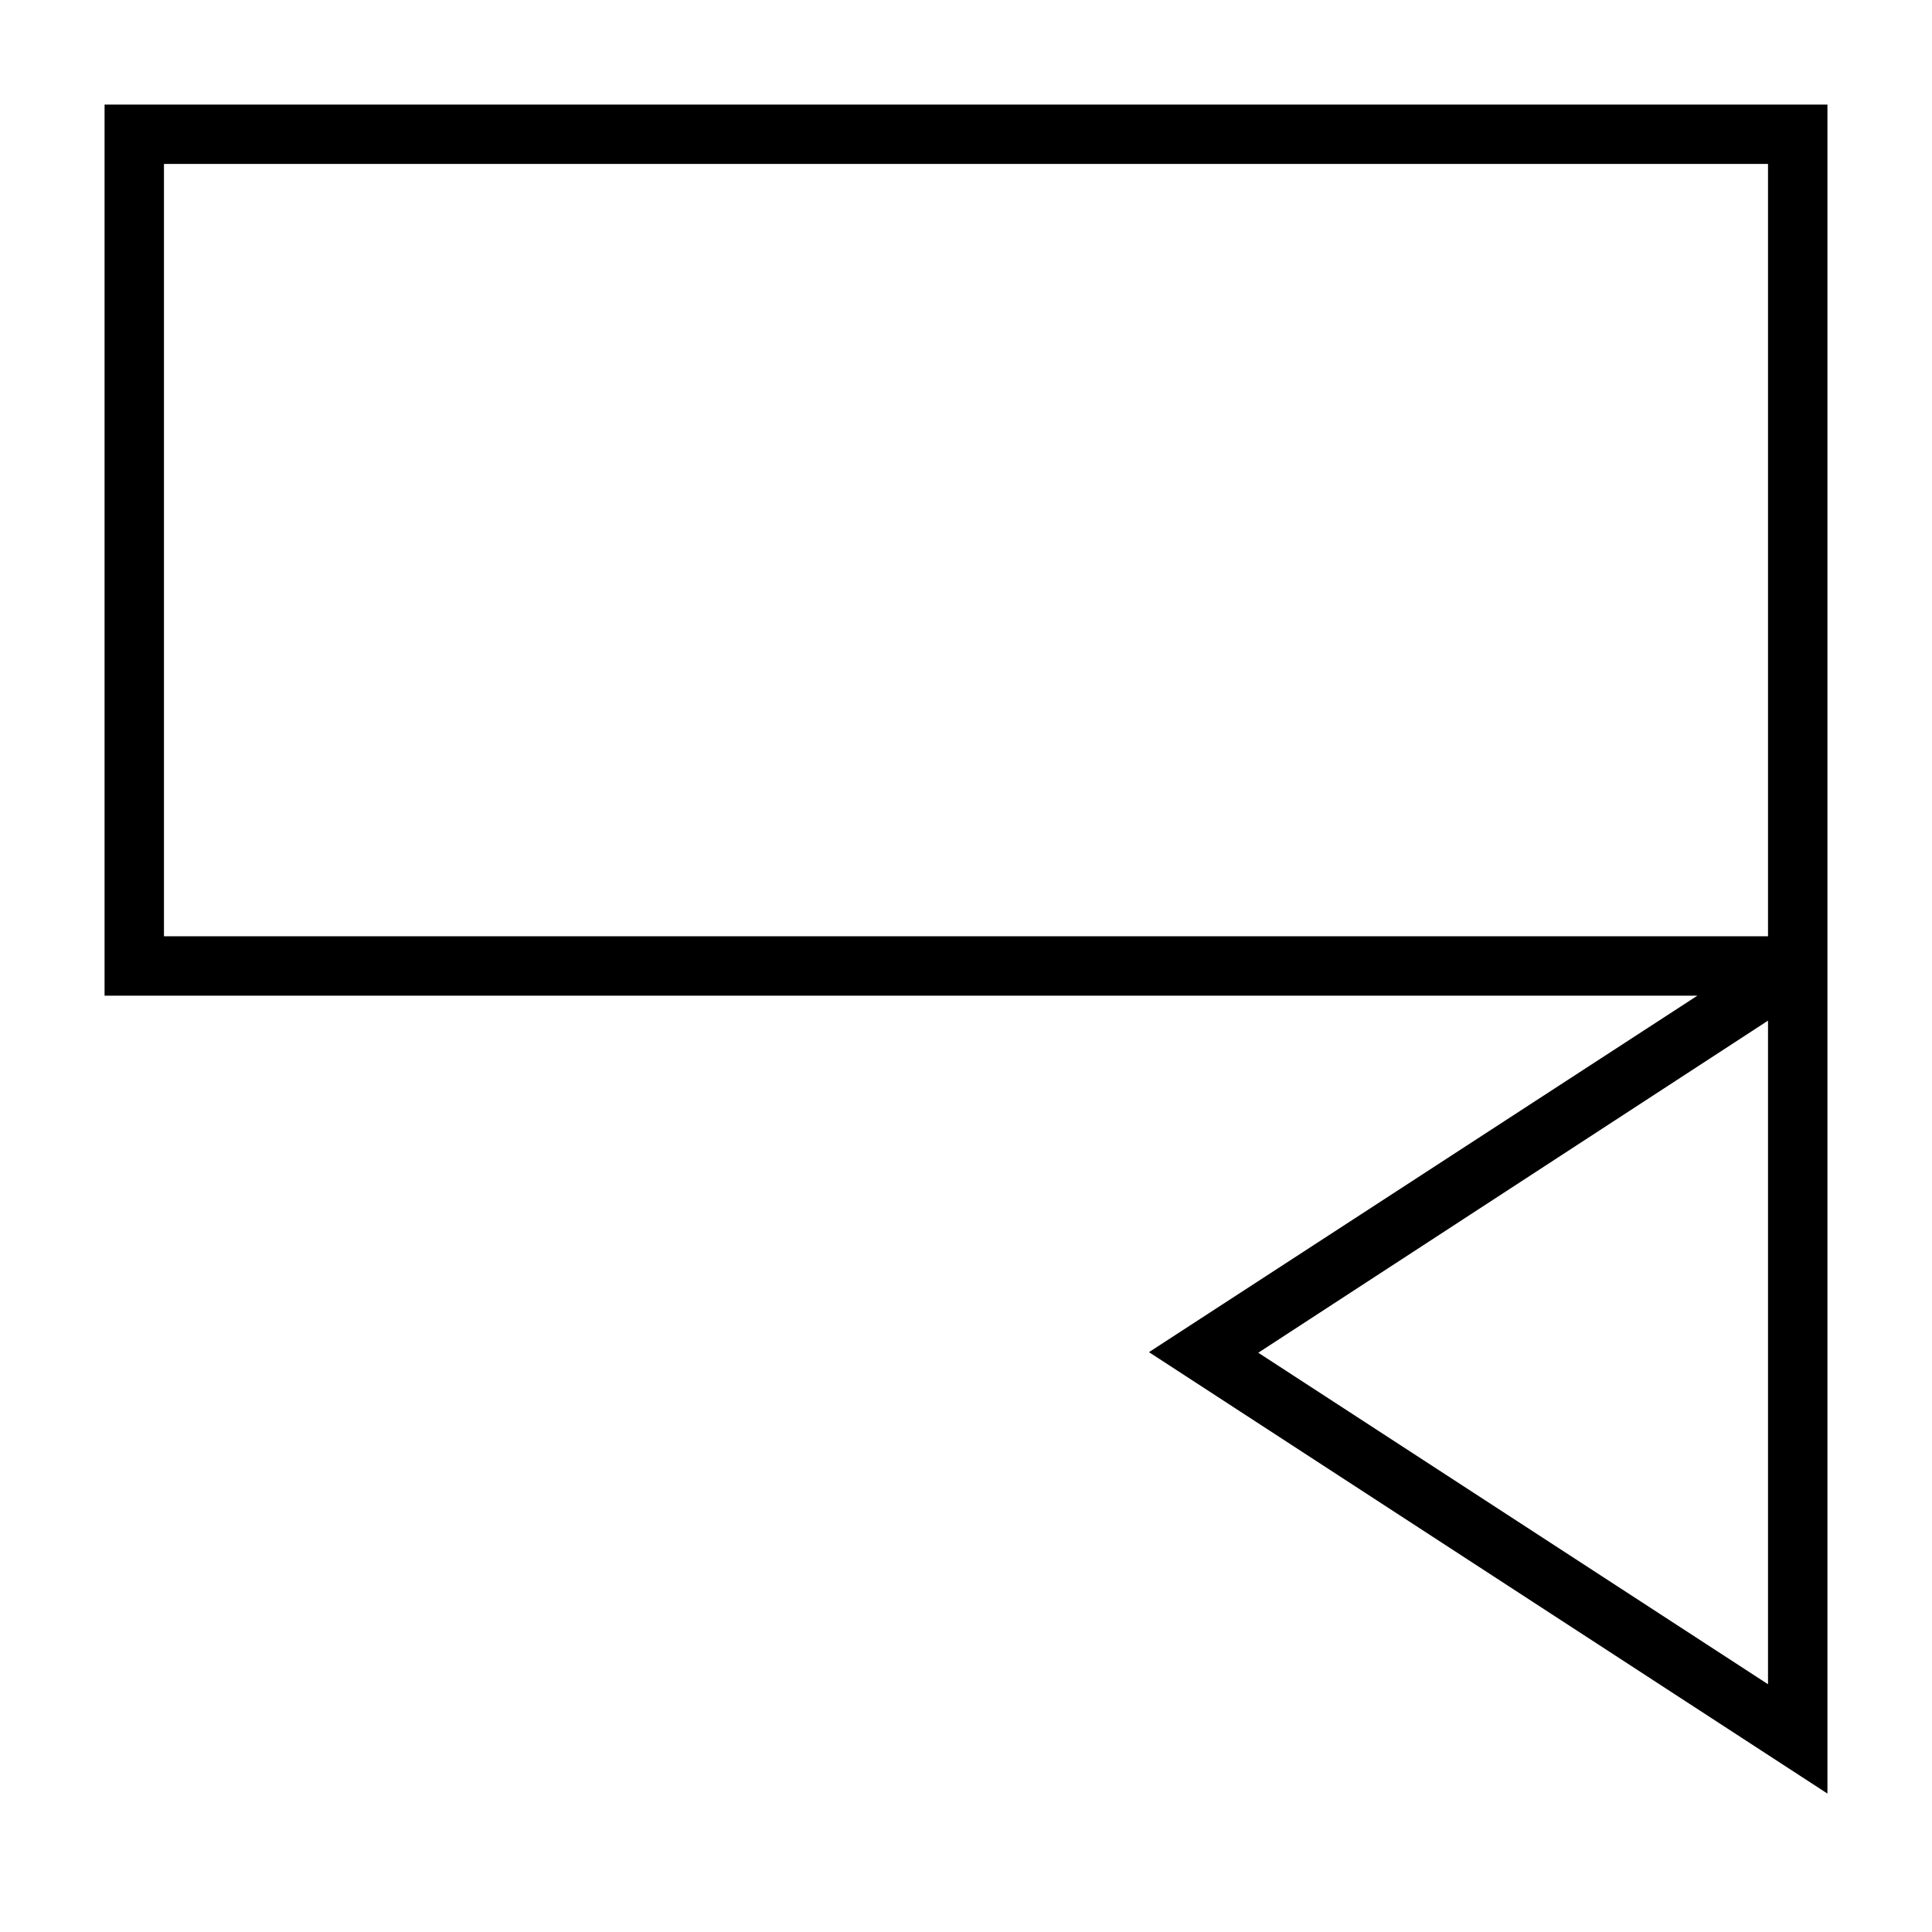
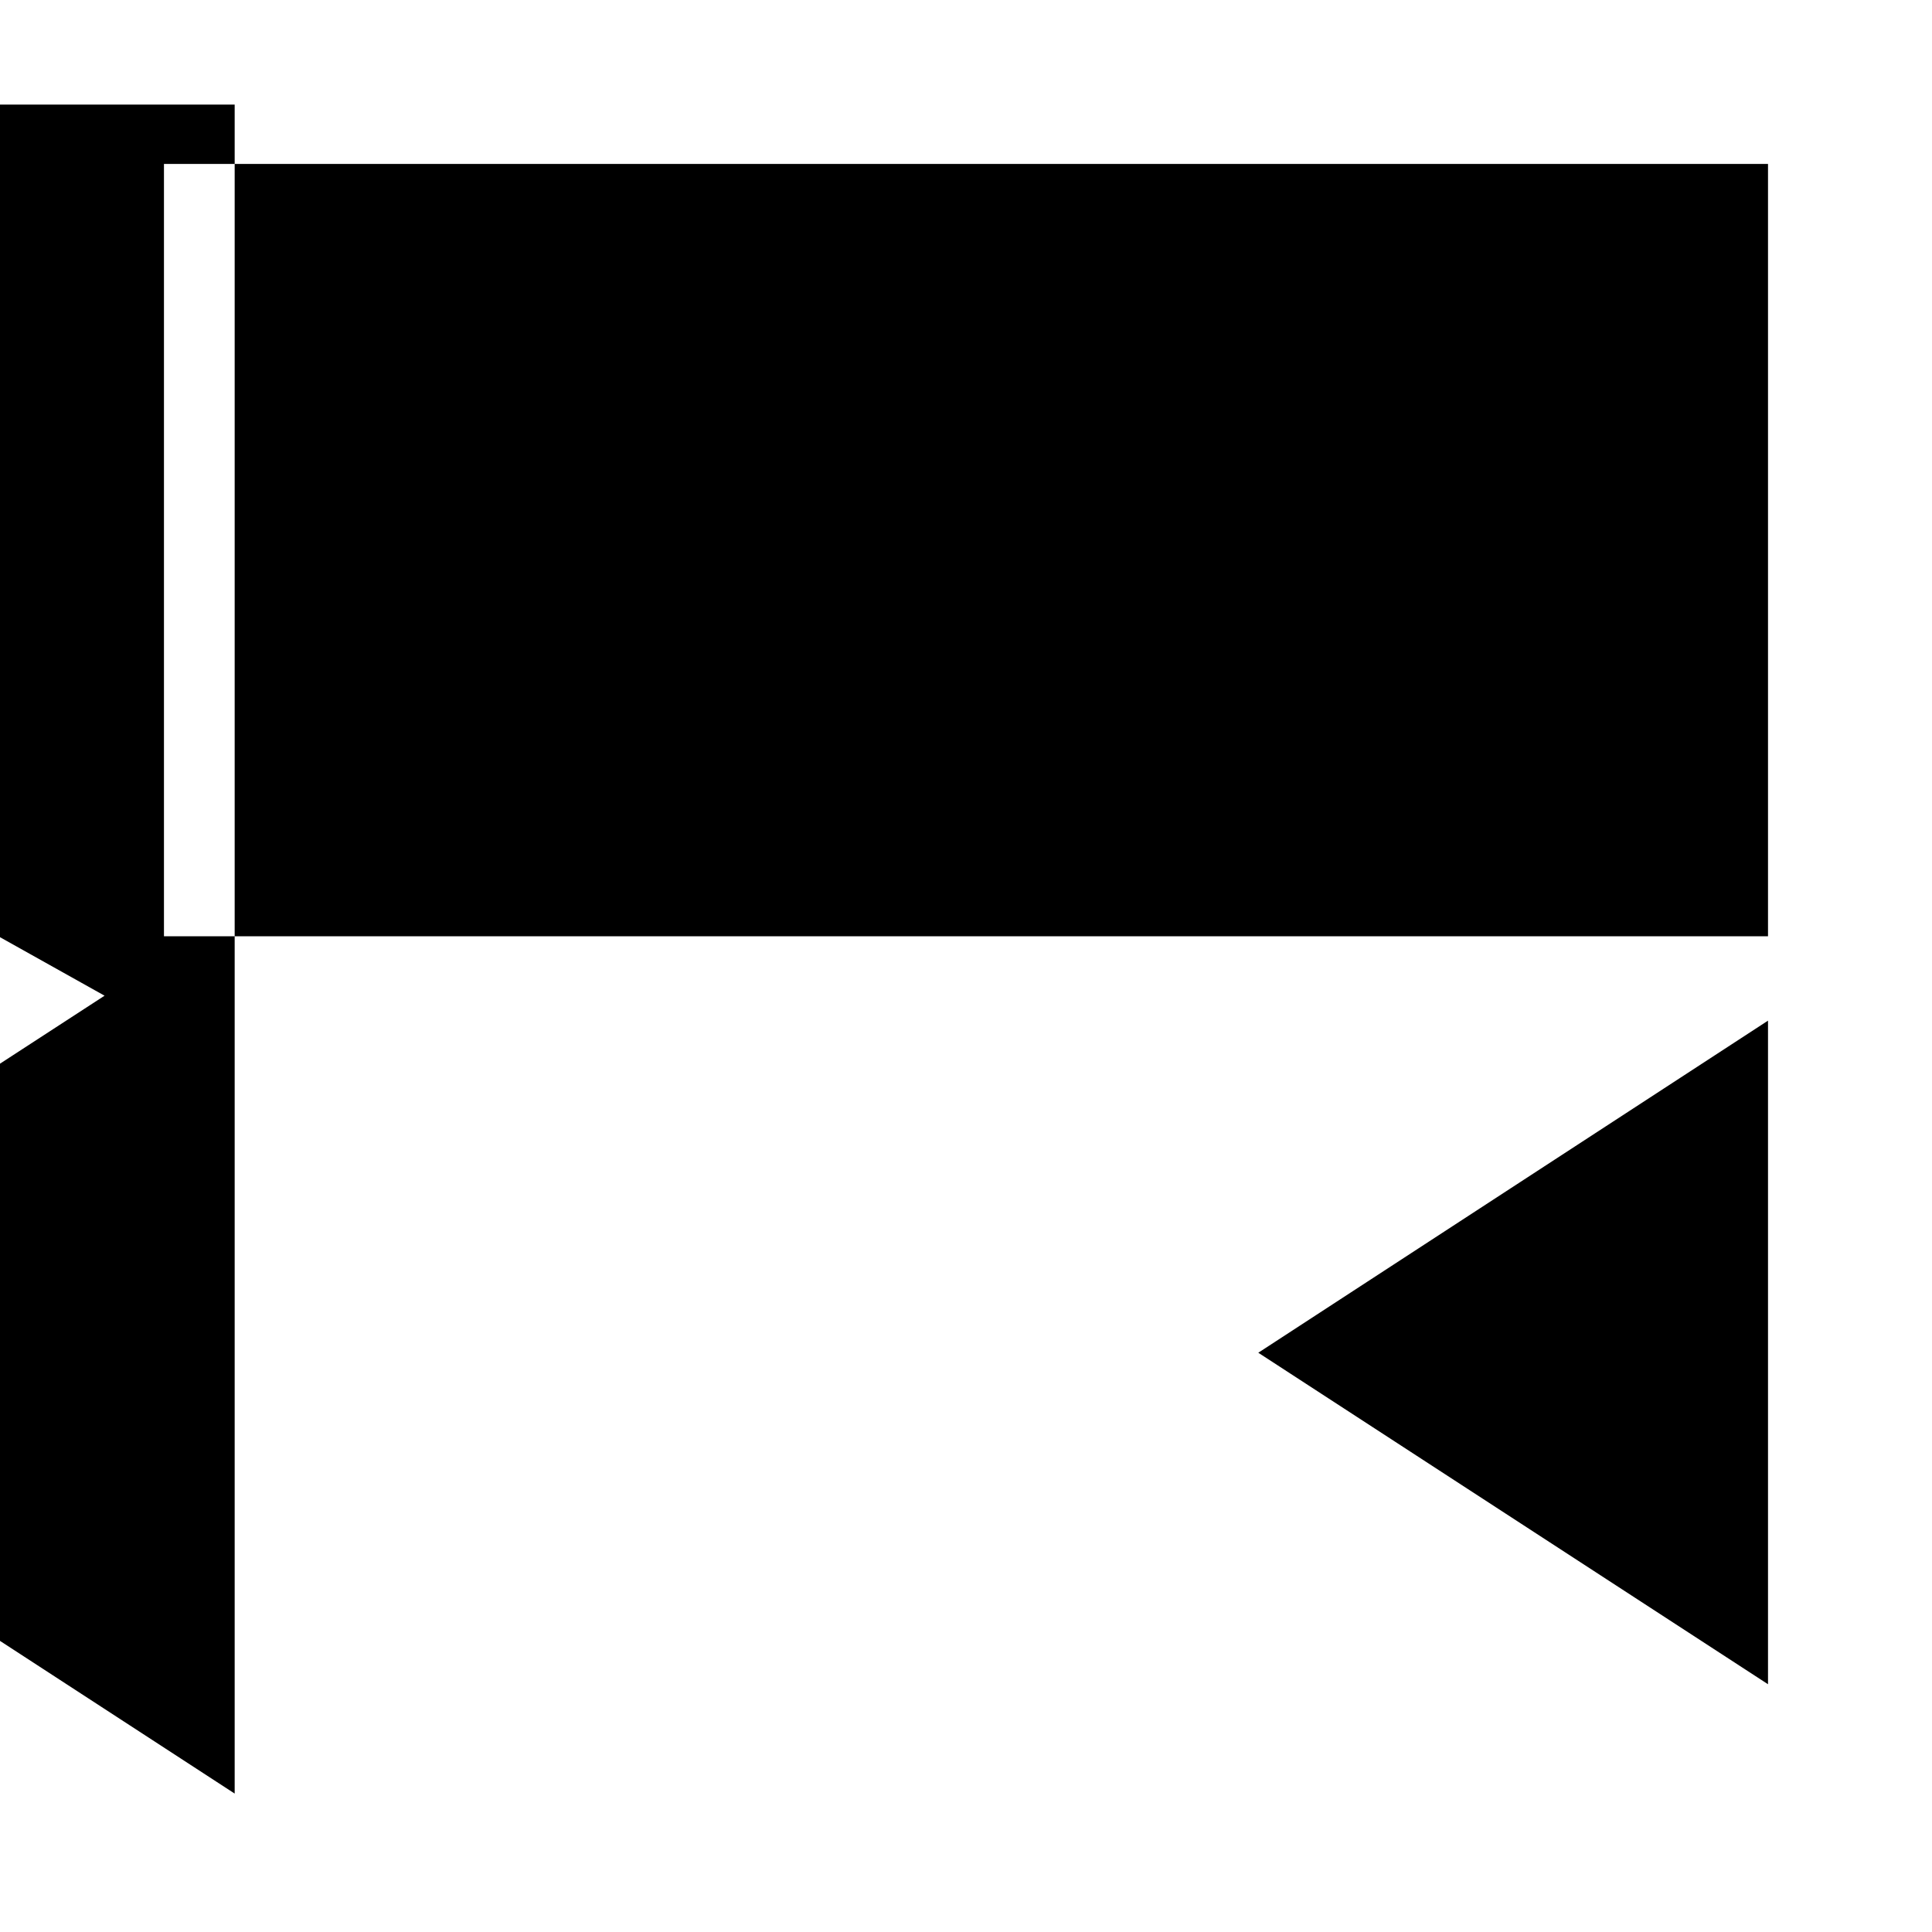
<svg xmlns="http://www.w3.org/2000/svg" fill="#000000" width="800px" height="800px" version="1.1" viewBox="144 144 512 512">
-   <path d="m171.71 407.87h422.1l-145.32 94.465 179.8 116.98v-447.6h-456.58zm440.83 182.47-135.08-87.852 135.08-88.008zm-425.09-402.89h425.09v204.67h-425.09z" />
+   <path d="m171.71 407.87l-145.32 94.465 179.8 116.98v-447.6h-456.58zm440.83 182.47-135.08-87.852 135.08-88.008zm-425.09-402.89h425.09v204.67h-425.09z" />
</svg>